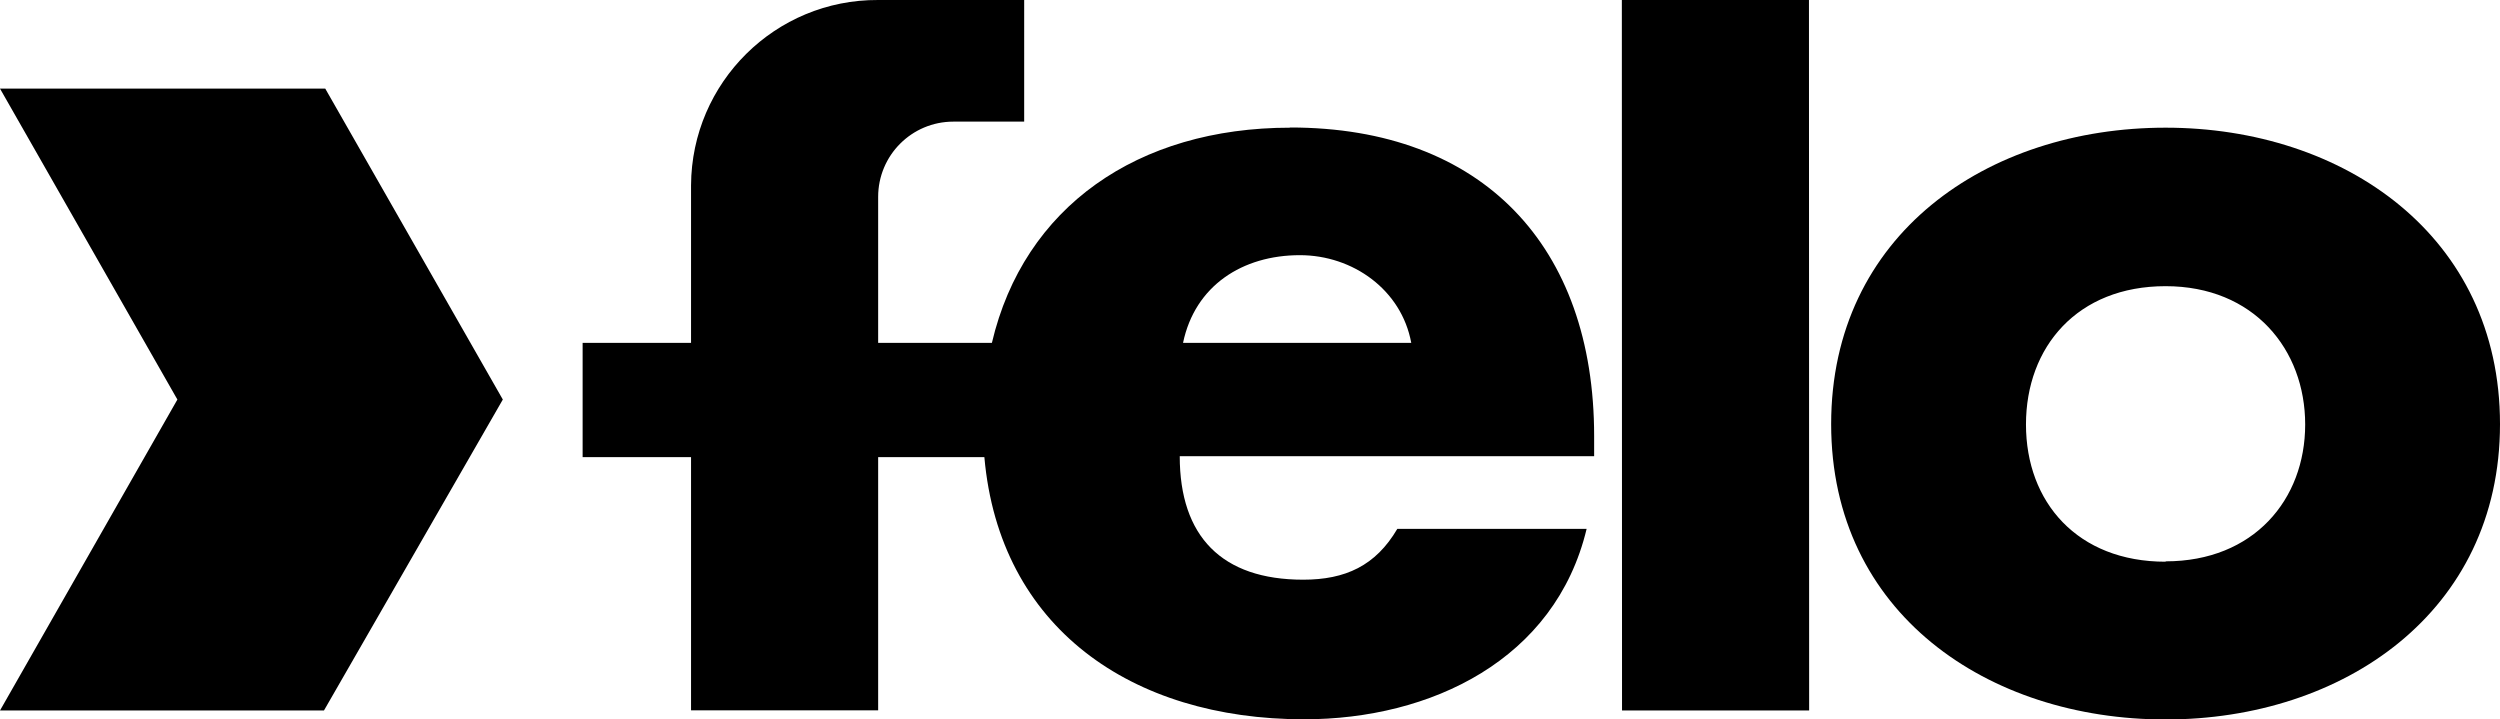
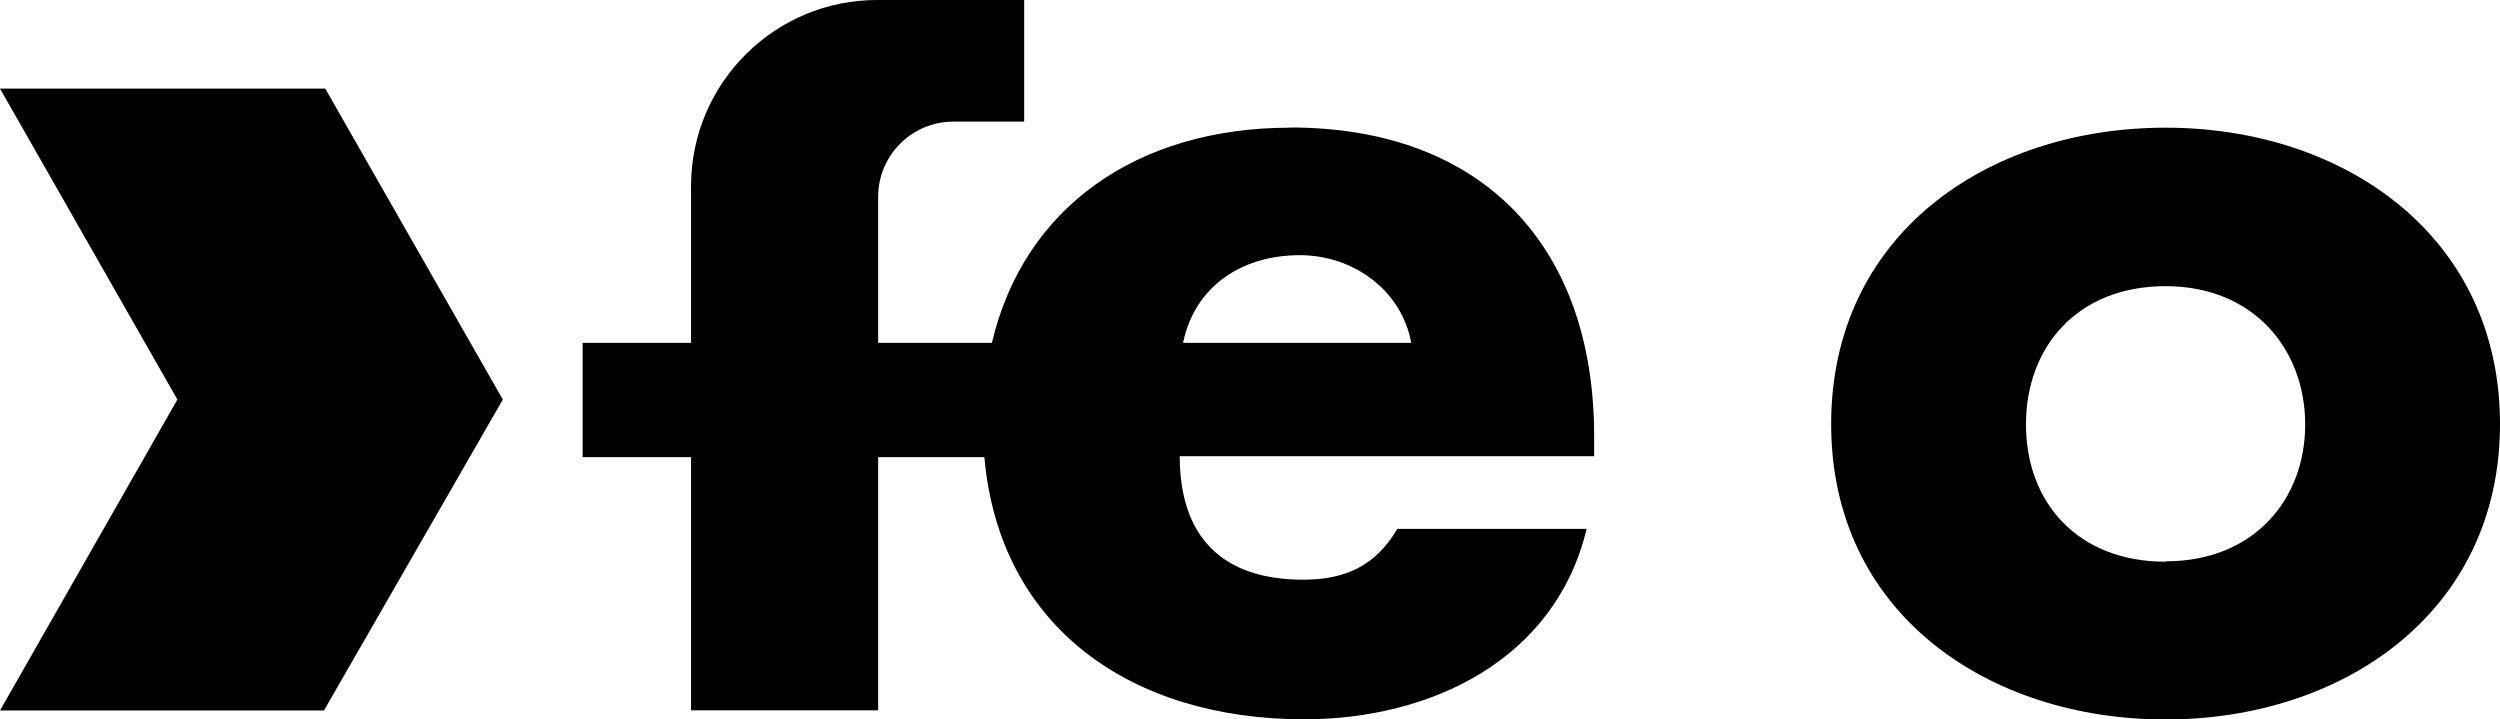
<svg xmlns="http://www.w3.org/2000/svg" id="Lag_2" data-name="Lag 2" viewBox="0 0 136.28 39.21">
  <defs>
    <style>
      .cls-1 {
        fill: #000;
        stroke-width: 0px;
      }
    </style>
  </defs>
  <g id="Lag_1-2" data-name="Lag 1">
    <path class="cls-1" d="M70.33,6.96c-8.31,0-14.52,4.32-16.26,11.73h-6.2v-7.96c0-2.26,1.83-4.1,4.1-4.1,0,0,0,0,.01,0h3.85V0h-7.96c-5.6-.03-10.17,4.49-10.2,10.1,0,.01,0,.03,0,.04v8.55h-5.91v6.23h5.91v13.8h10.2v-13.8h5.79c.82,9.28,8,14.29,17.43,14.29,6.9,0,13.69-3.24,15.4-10.38h-10.32c-1.18,2.01-2.83,2.77-5.13,2.77-4.44,0-6.73-2.36-6.73-6.73h22.59v-1.1c0-10.35-6.08-16.82-16.57-16.82ZM64.49,18.69c.65-3.12,3.24-4.78,6.37-4.78,2.89,0,5.54,1.89,6.07,4.78h-12.44Z" />
    <polygon class="cls-1" points="17.73 4.83 0 4.83 9.67 21.78 0 38.73 17.66 38.73 27.41 21.78 17.73 4.83" />
    <path class="cls-1" d="M118.05,6.96c-9.73,0-18.23,5.84-18.23,16.16s8.56,16.1,18.23,16.1,18.23-5.84,18.23-16.1-8.5-16.16-18.23-16.16ZM118.05,30.62c-4.81,0-7.61-3.25-7.61-7.48s2.8-7.54,7.61-7.54,7.61,3.45,7.61,7.54-2.8,7.46-7.61,7.46v.02Z" />
-     <polygon class="cls-1" points="88.41 0 88.42 38.73 98.62 38.73 98.61 0 88.41 0" />
  </g>
</svg>